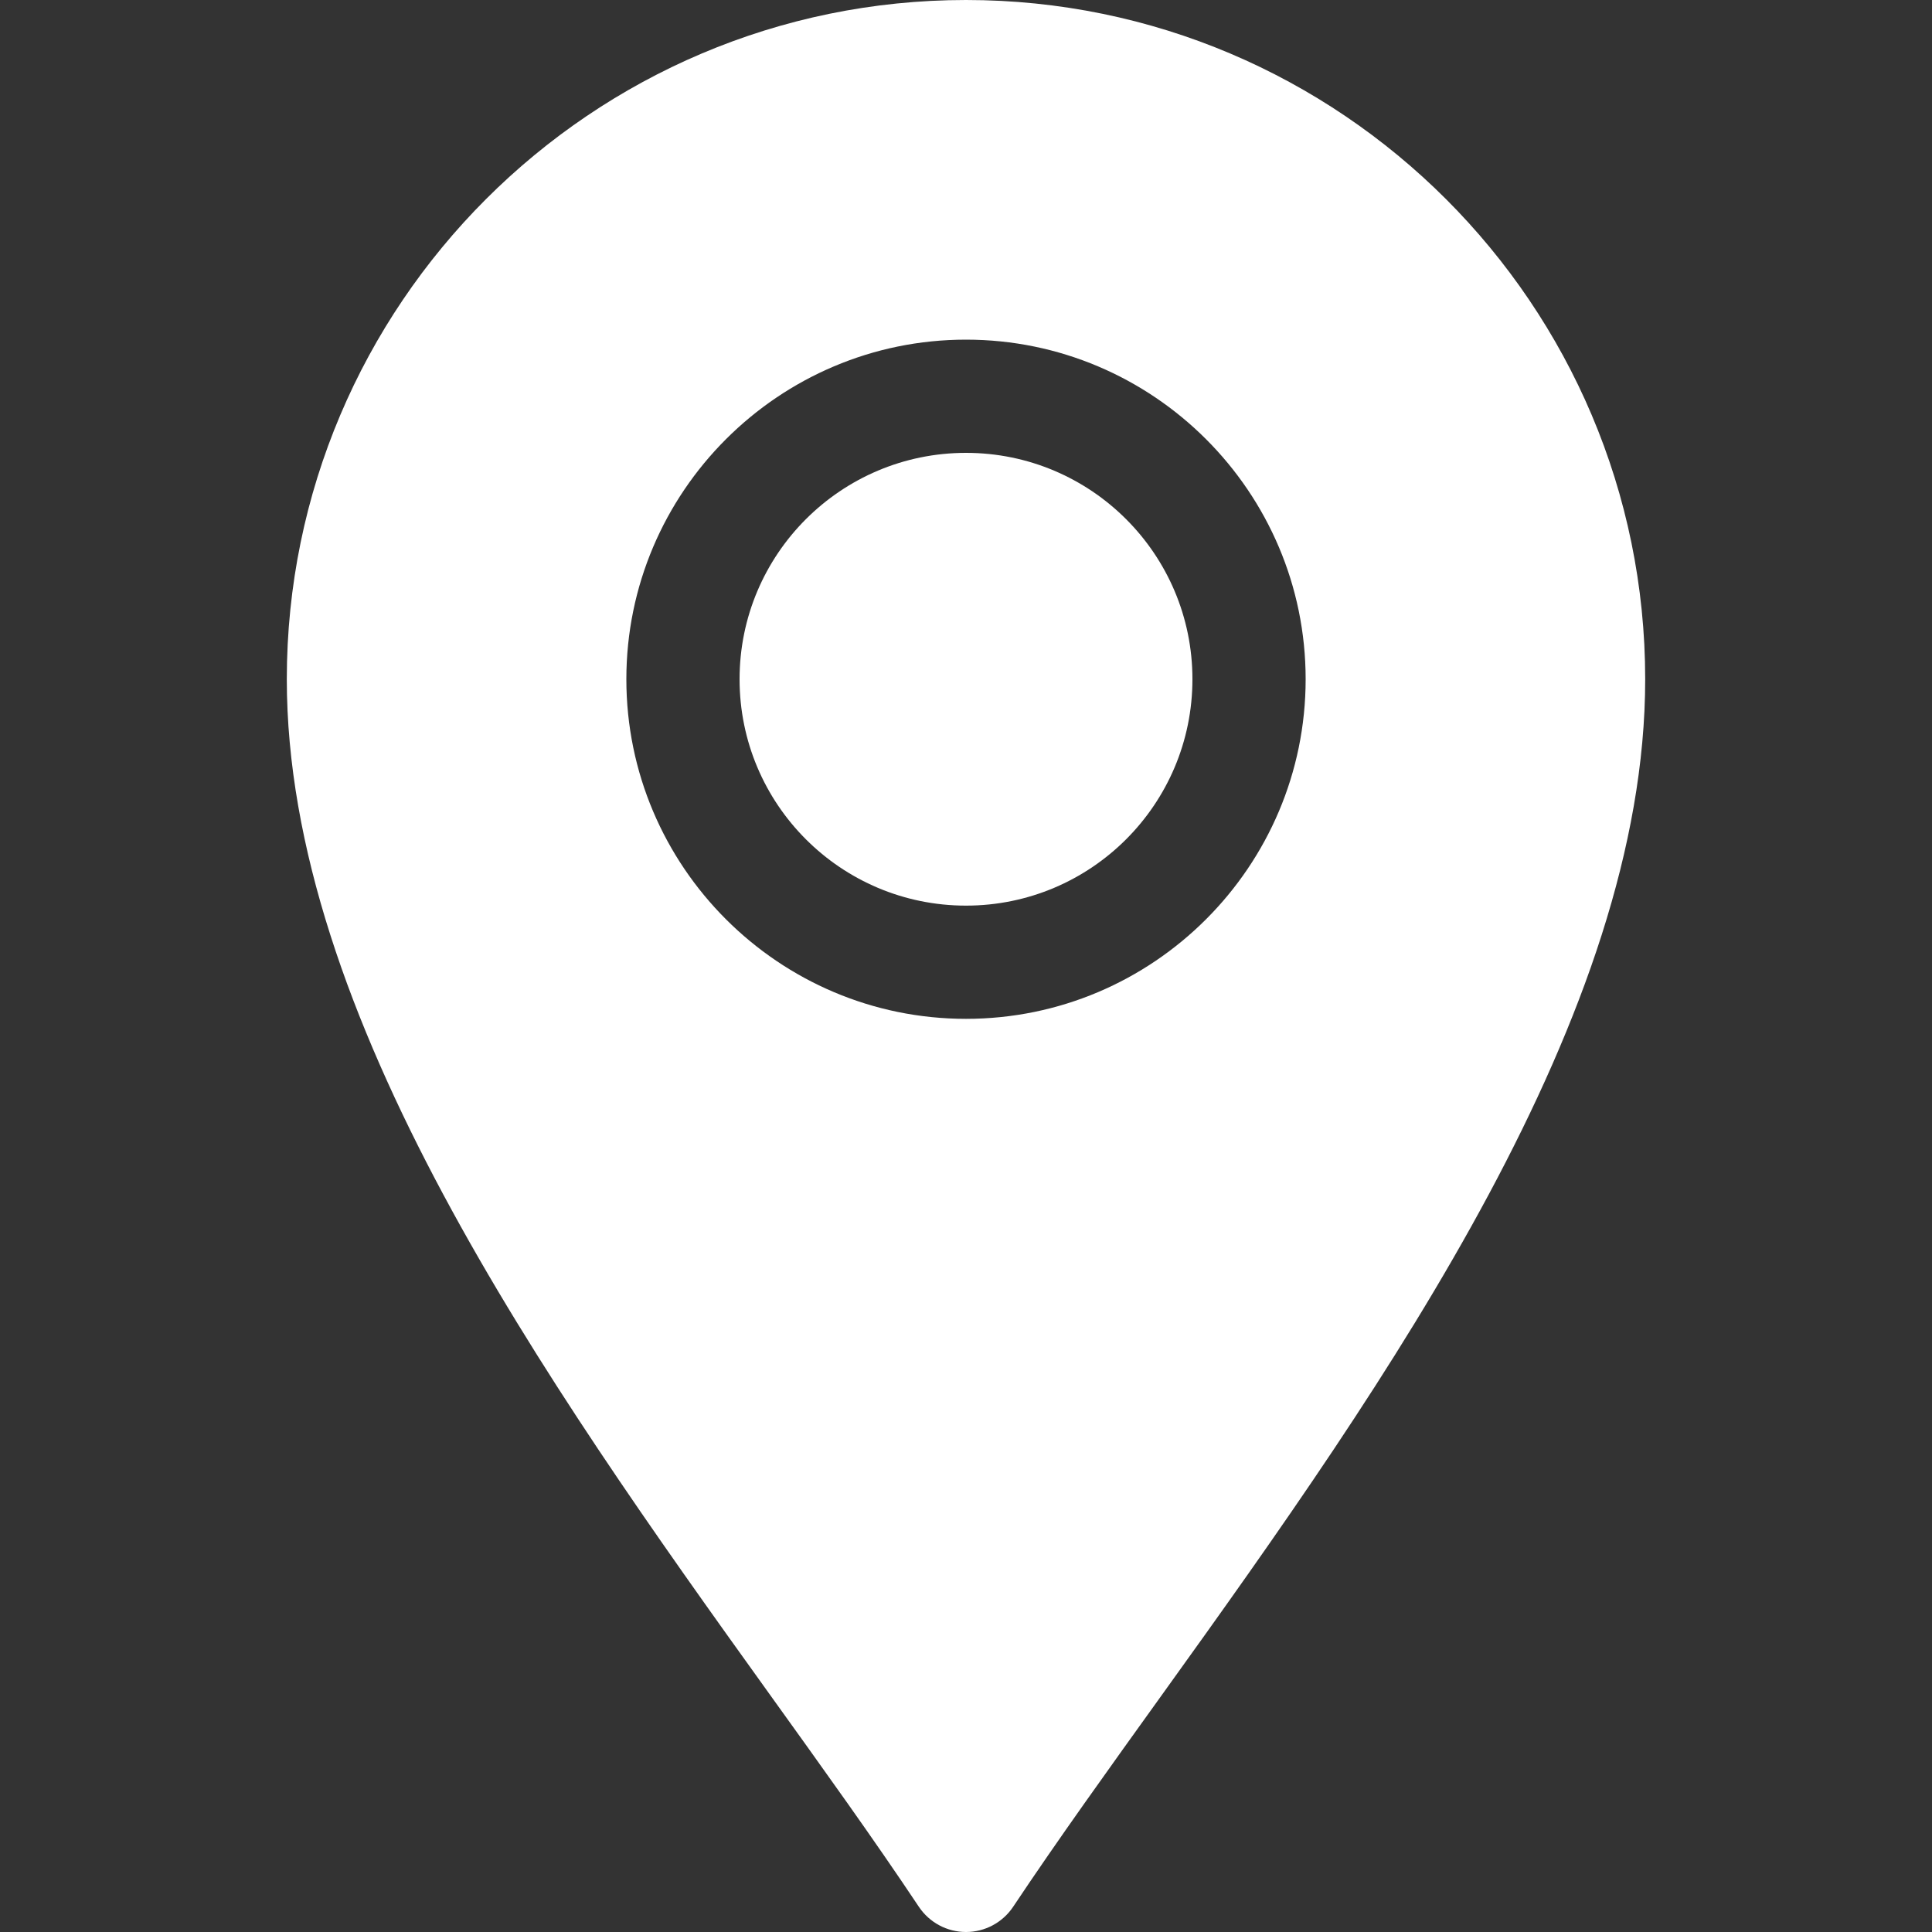
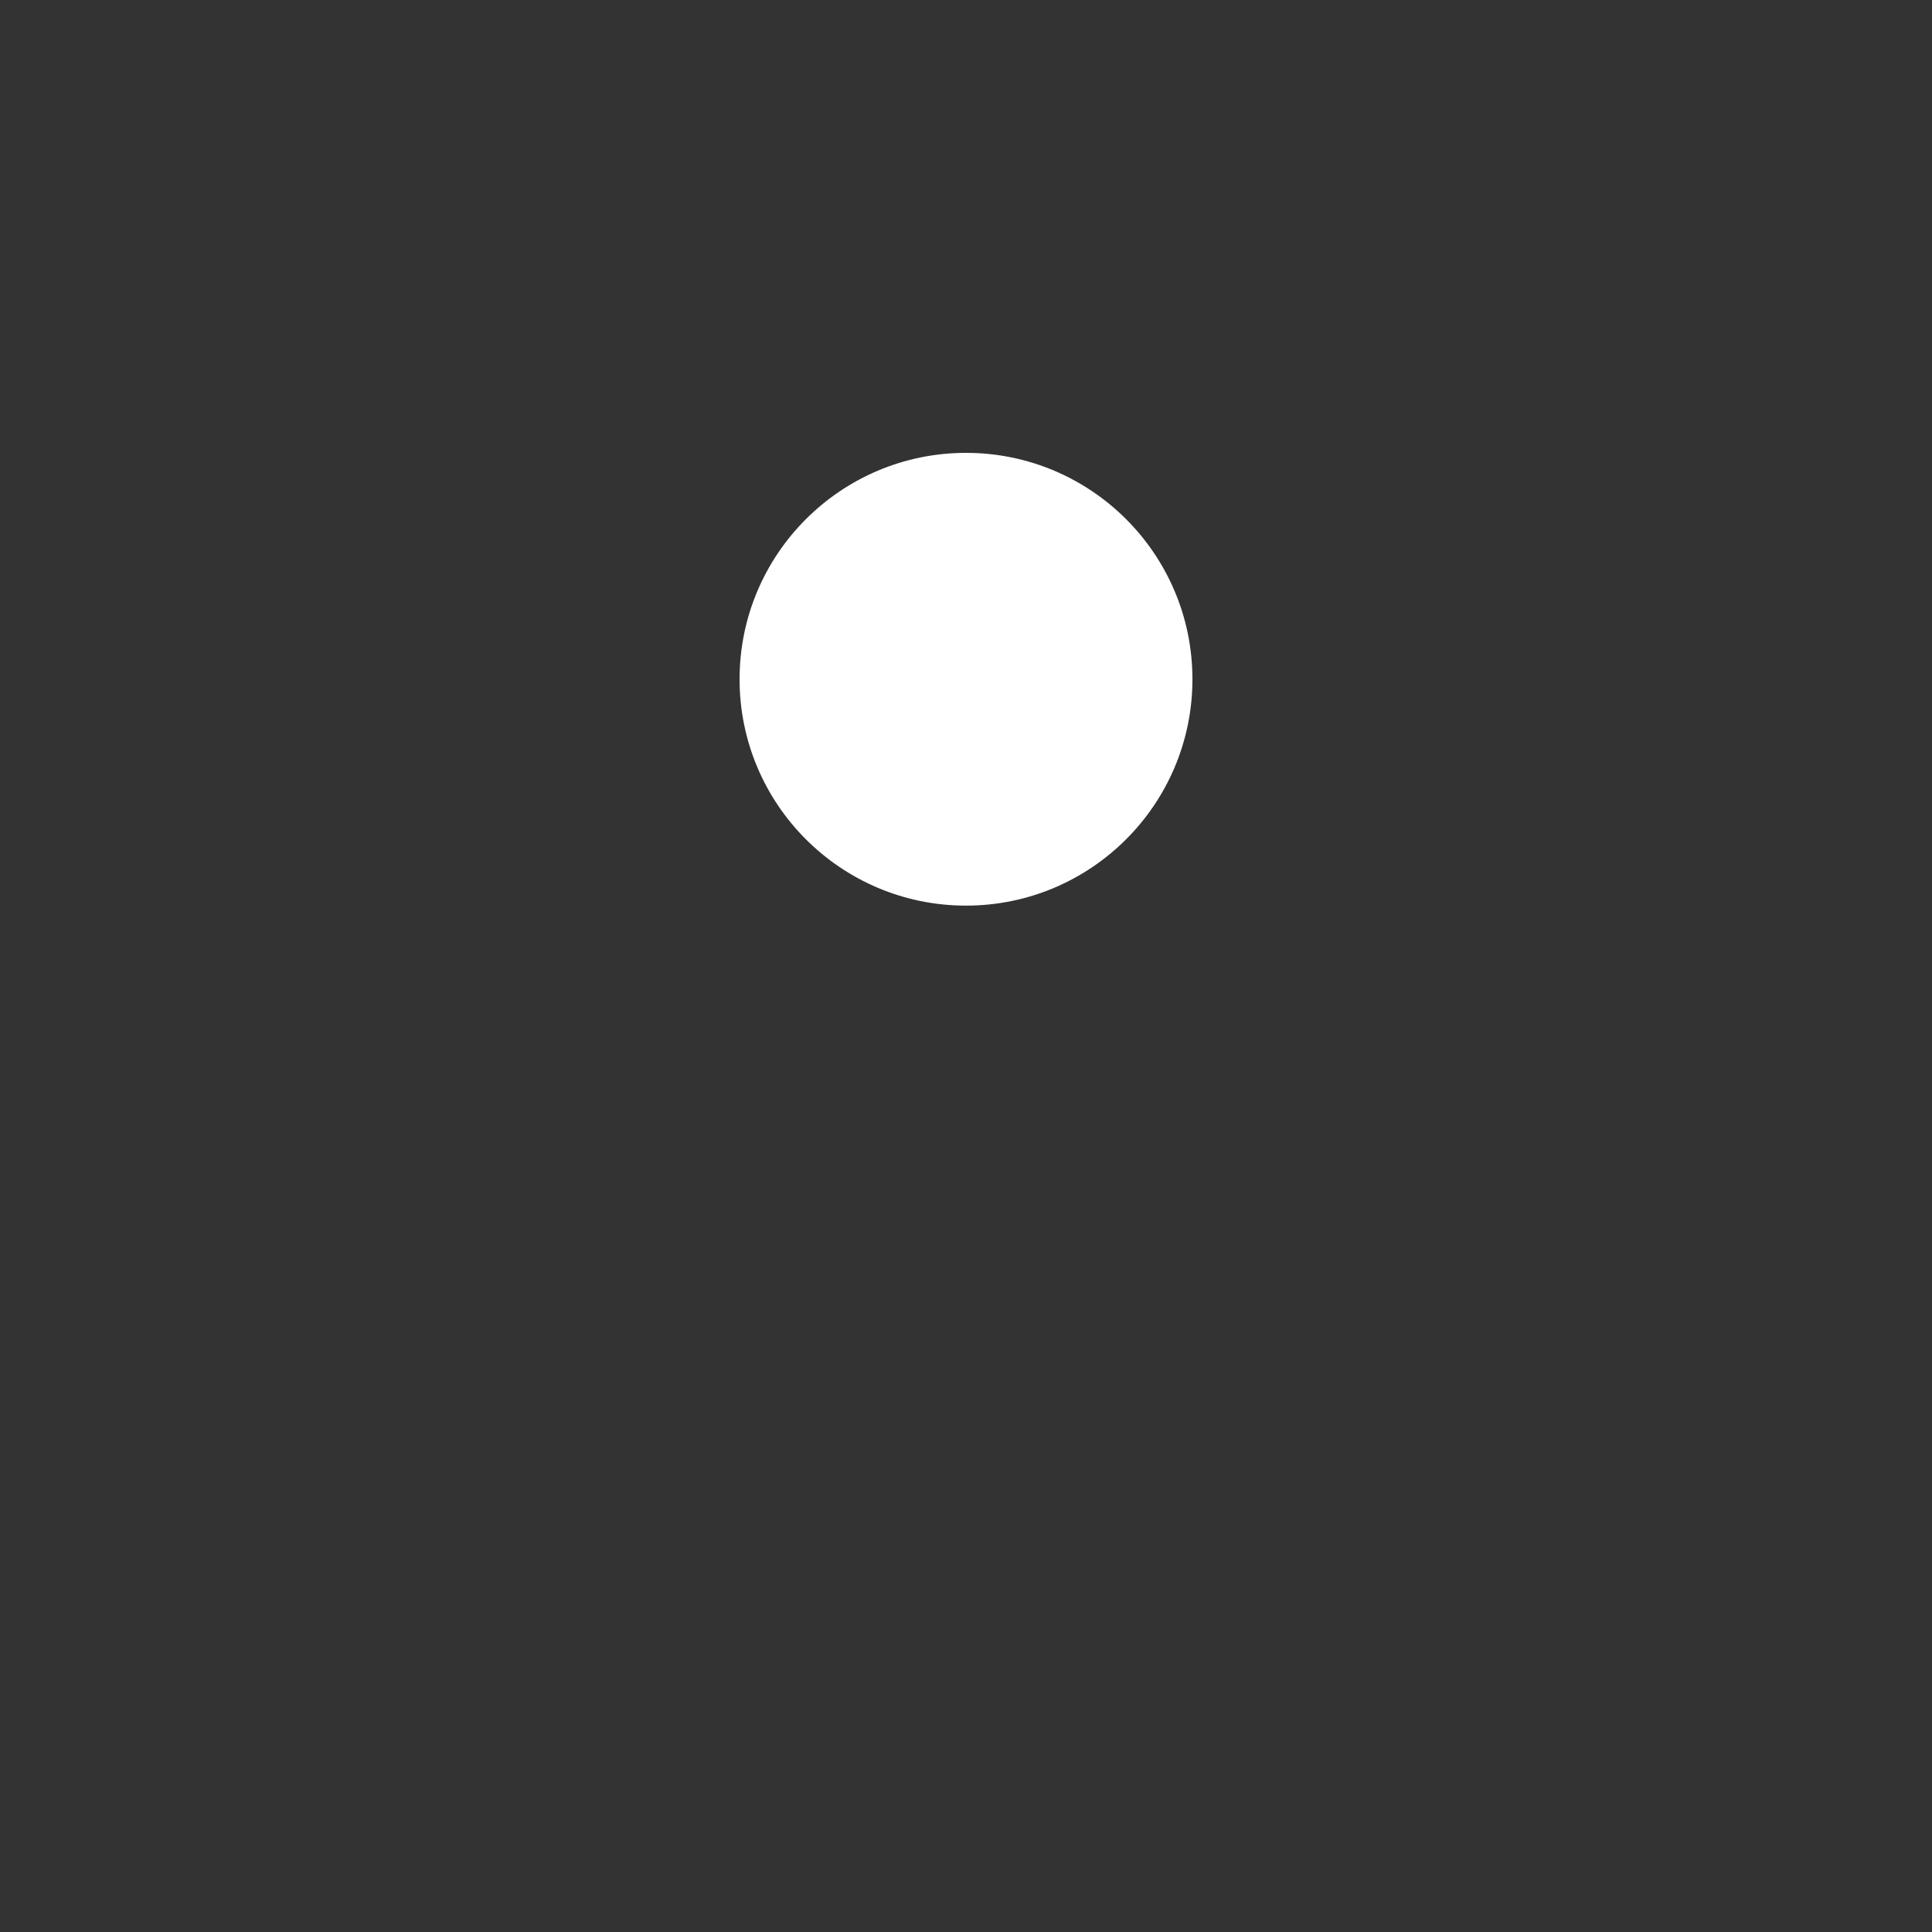
<svg xmlns="http://www.w3.org/2000/svg" width="20" height="20" viewBox="0 0 20 20" fill="none">
  <rect x="0" y="0" width="20" height="20" fill="#333333" stroke="none" />
-   <path d="M2.969 7.031C2.969 10.505 5.62 14.273 7.96 17.529C8.516 18.303 9.049 19.044 9.512 19.739C9.621 19.902 9.804 20 10 20C10.196 20 10.379 19.902 10.488 19.739C10.951 19.044 11.484 18.303 12.04 17.529C14.38 14.273 17.031 10.505 17.031 7.031C17.031 3.154 13.877 0 10 0C6.123 0 2.969 3.154 2.969 7.031ZM13.516 7.031C13.516 8.97 11.939 10.547 10 10.547C8.061 10.547 6.484 8.97 6.484 7.031C6.484 5.093 8.061 3.516 10 3.516C11.939 3.516 13.516 5.093 13.516 7.031Z" fill="white" />
  <path d="M10 9.375C11.294 9.375 12.344 8.326 12.344 7.031C12.344 5.737 11.294 4.688 10 4.688C8.706 4.688 7.656 5.737 7.656 7.031C7.656 8.326 8.706 9.375 10 9.375Z" fill="white" />
</svg>